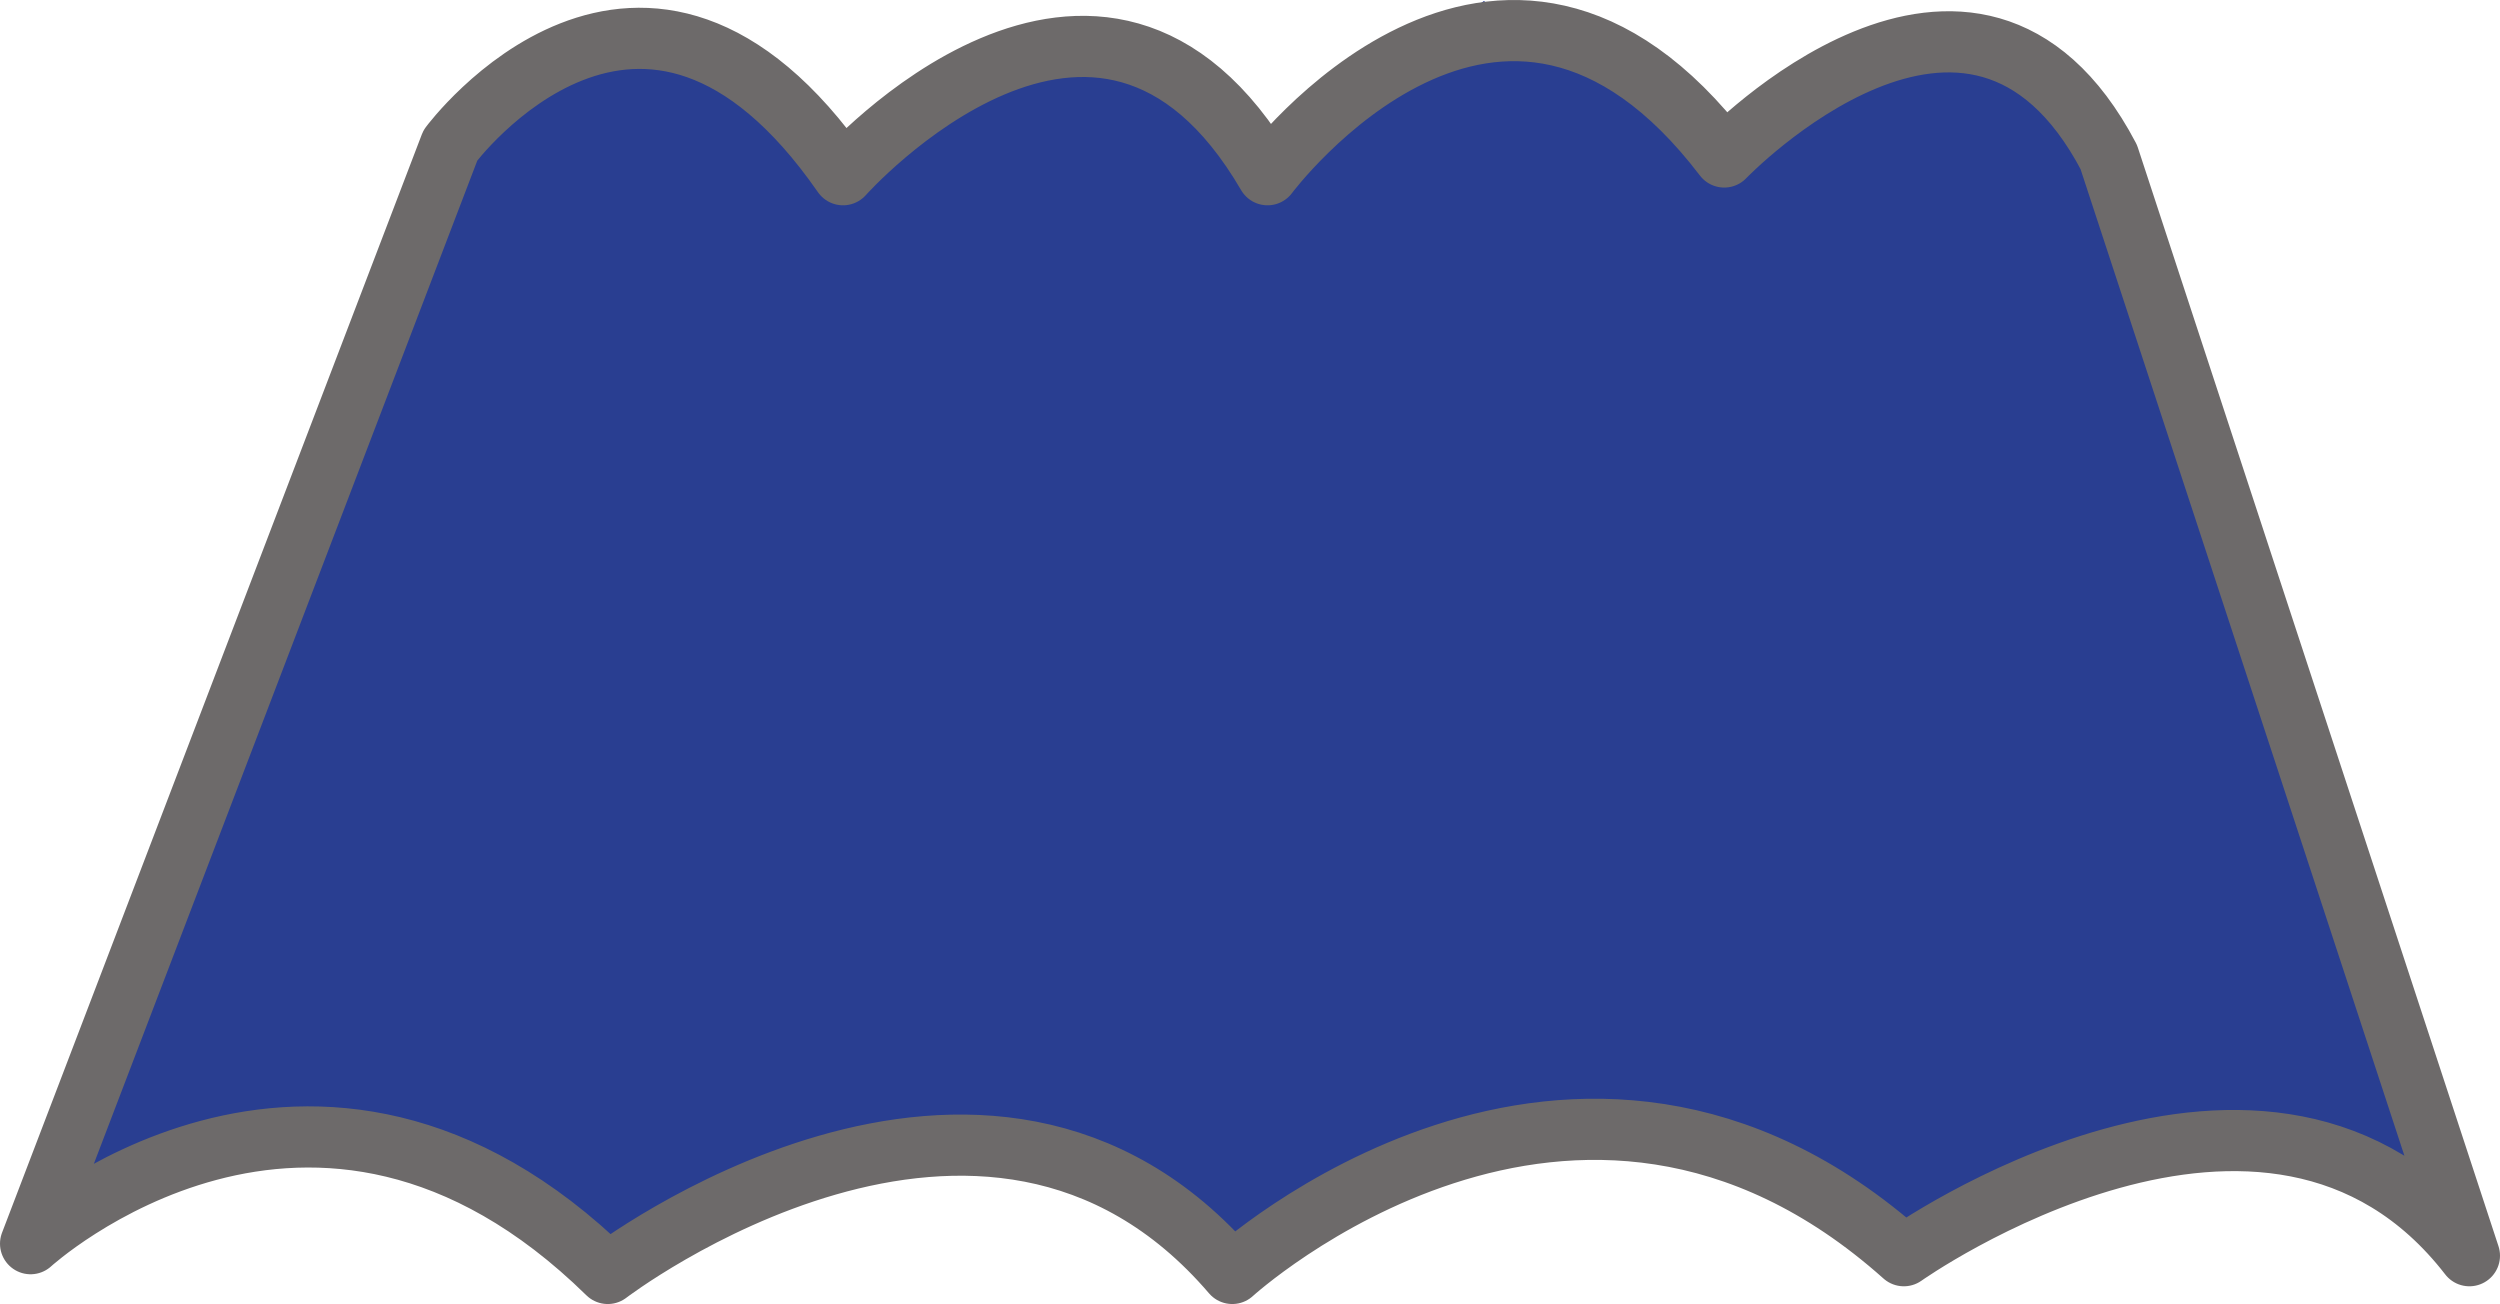
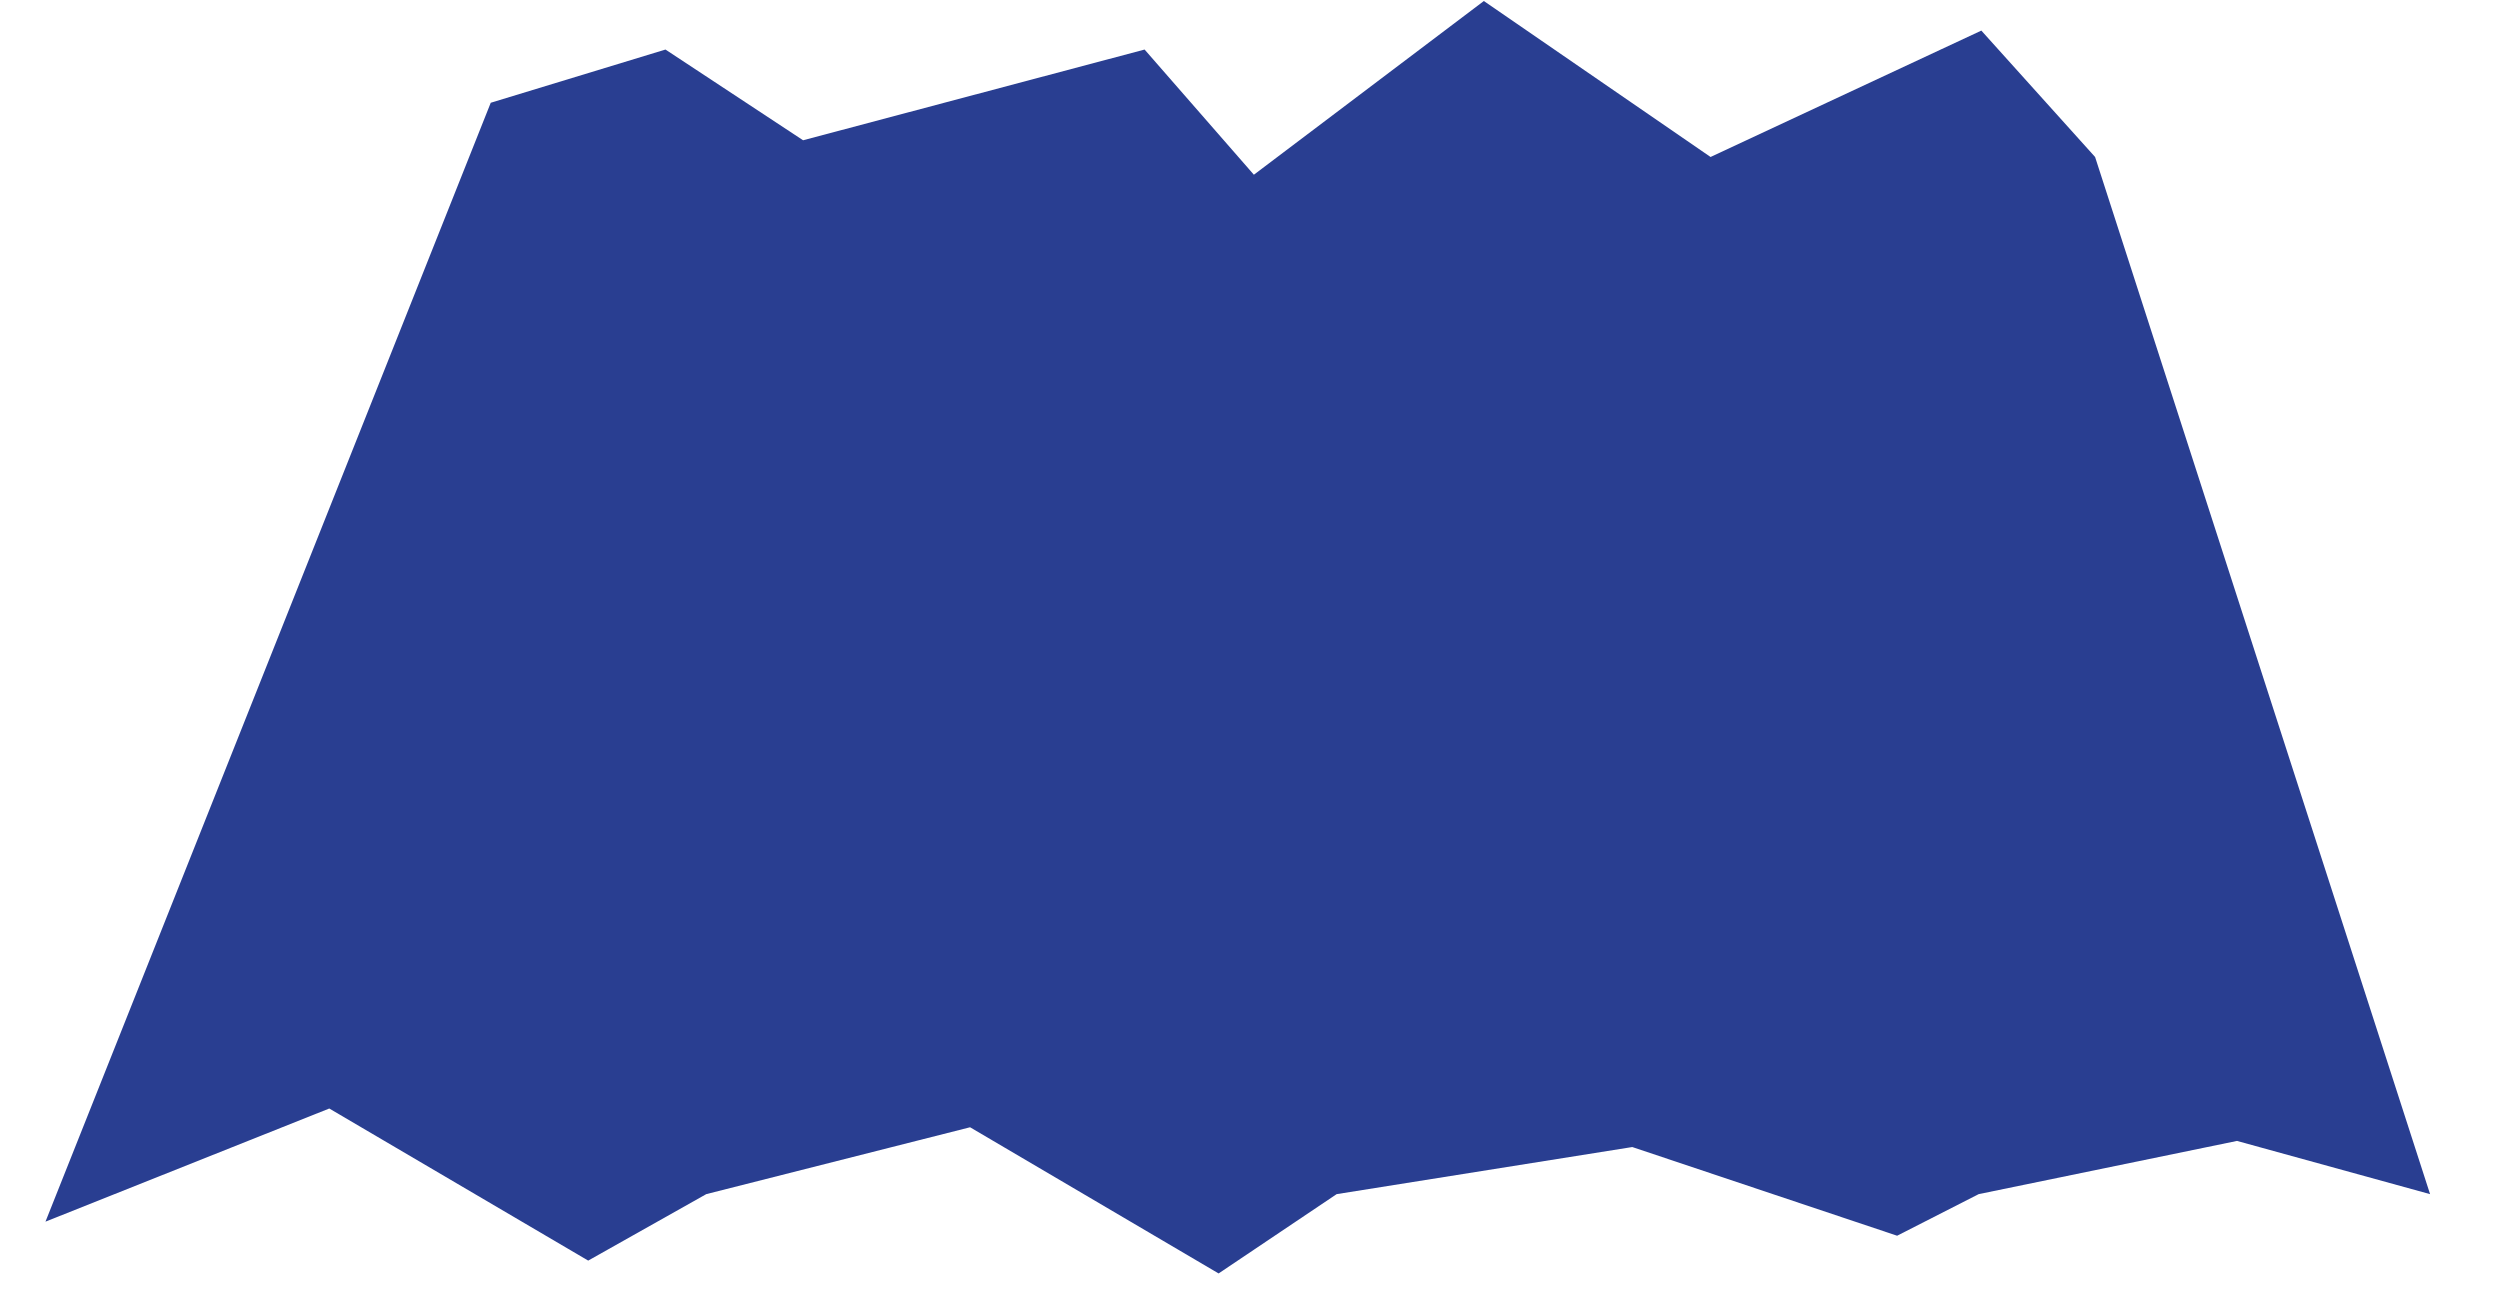
<svg xmlns="http://www.w3.org/2000/svg" viewBox="0 0 122.62 63.96">
  <defs>
    <style>.cls-1{fill:#293e91;}.cls-2{fill:none;stroke:#6d6a6a;stroke-linecap:round;stroke-linejoin:round;stroke-width:3px;}</style>
  </defs>
  <title>Blech</title>
  <g id="Layer_2" data-name="Layer 2">
    <g id="Layer_1-2" data-name="Layer 1">
      <polygon class="cls-1" points="24.07 5.04 32.64 2.43 39.39 6.88 56.14 2.43 61.5 8.57 72.78 0.05 83.9 7.7 97.18 1.5 102.76 7.7 119.19 58.57 109.72 55.96 97.05 58.57 93.05 60.61 80.06 56.26 65.56 58.57 59.77 62.46 47.58 55.29 34.64 58.57 28.85 61.83 16.15 54.37 2.23 59.92 24.07 5.04" />
-       <path class="cls-2" d="M121.12,61.59c-9.83-12.71-27.74,0-27.74,0-16.18-14.44-32.94.87-32.94.87-12.13-14.16-30.63,0-30.63,0C15.37,48.3,1.5,61,1.5,61L22.09,7.13S31.52-5.59,41.35,8.57c0,0,12.57-14.16,20.82,0,0,0,11.39-15.31,22.4-.87,0,0,12.18-12.71,18.86,0l17.69,53.89" />
    </g>
  </g>
</svg>